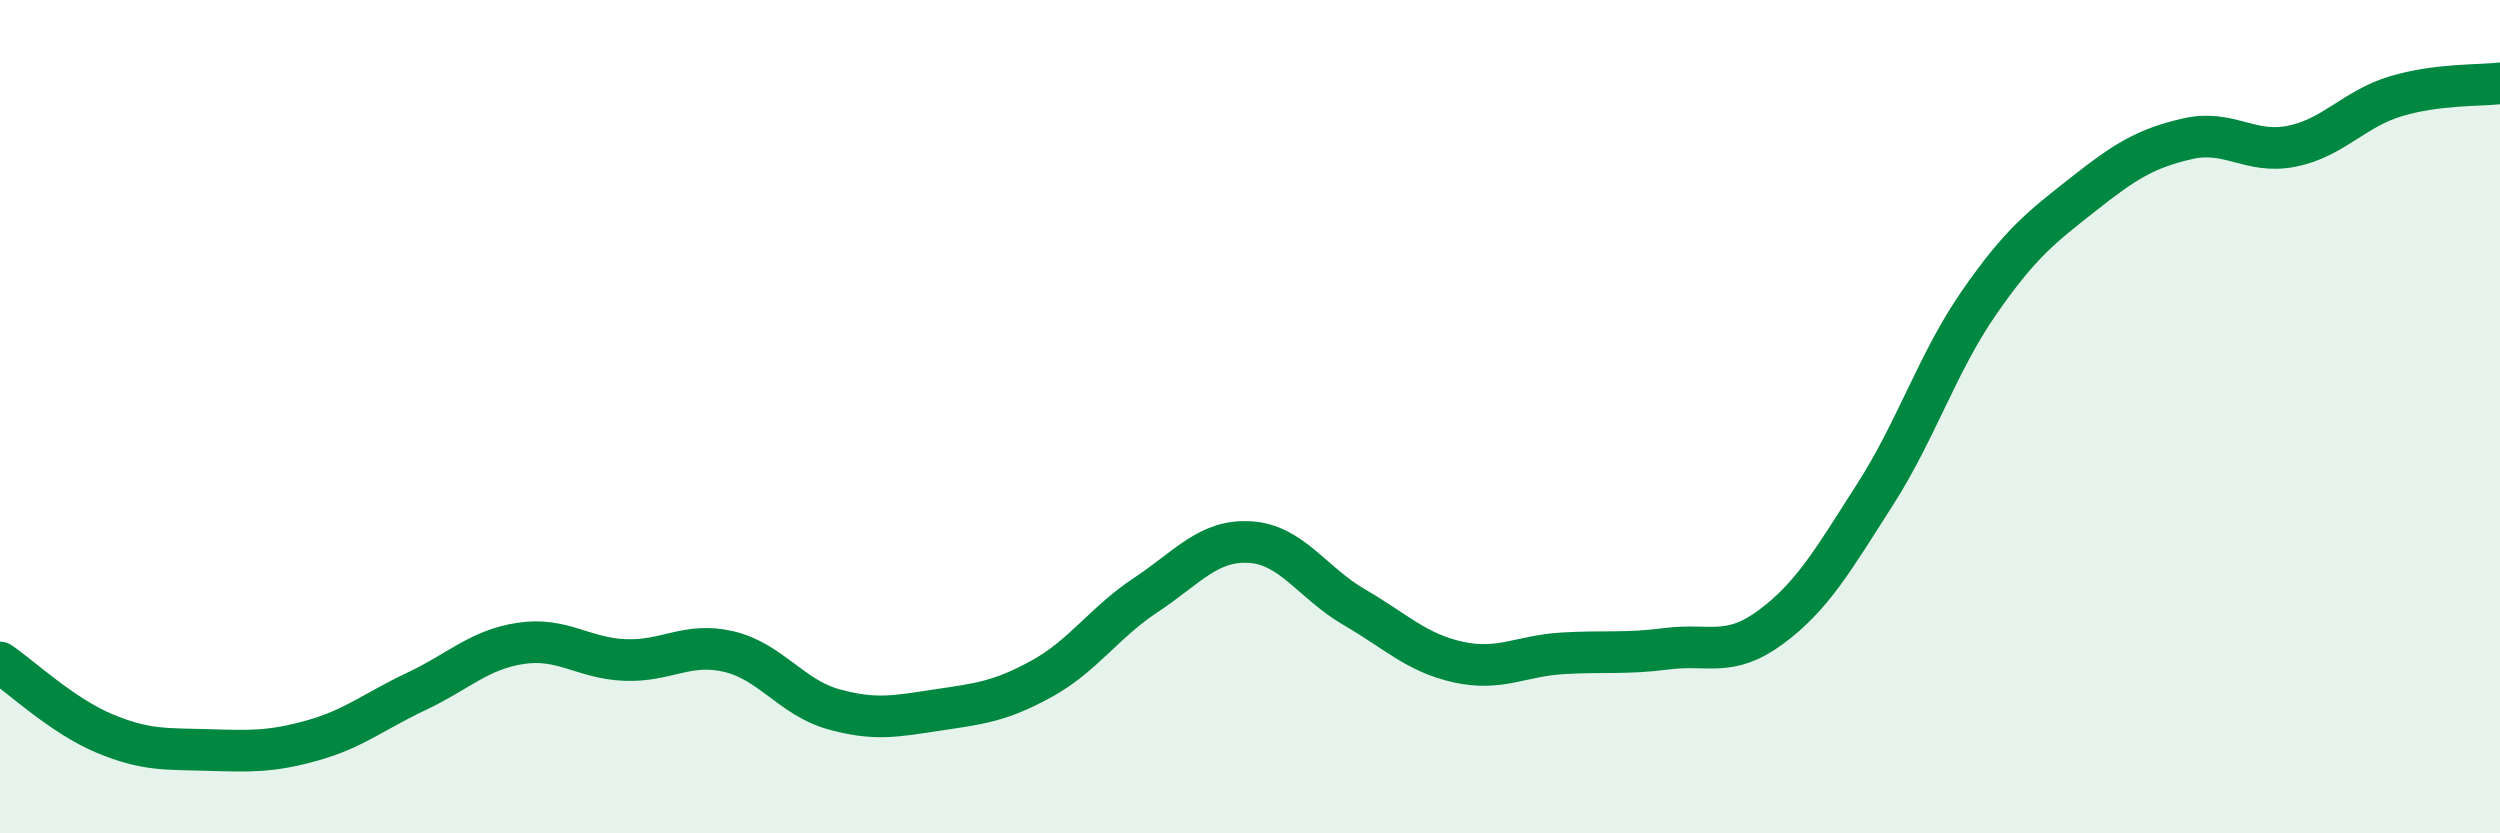
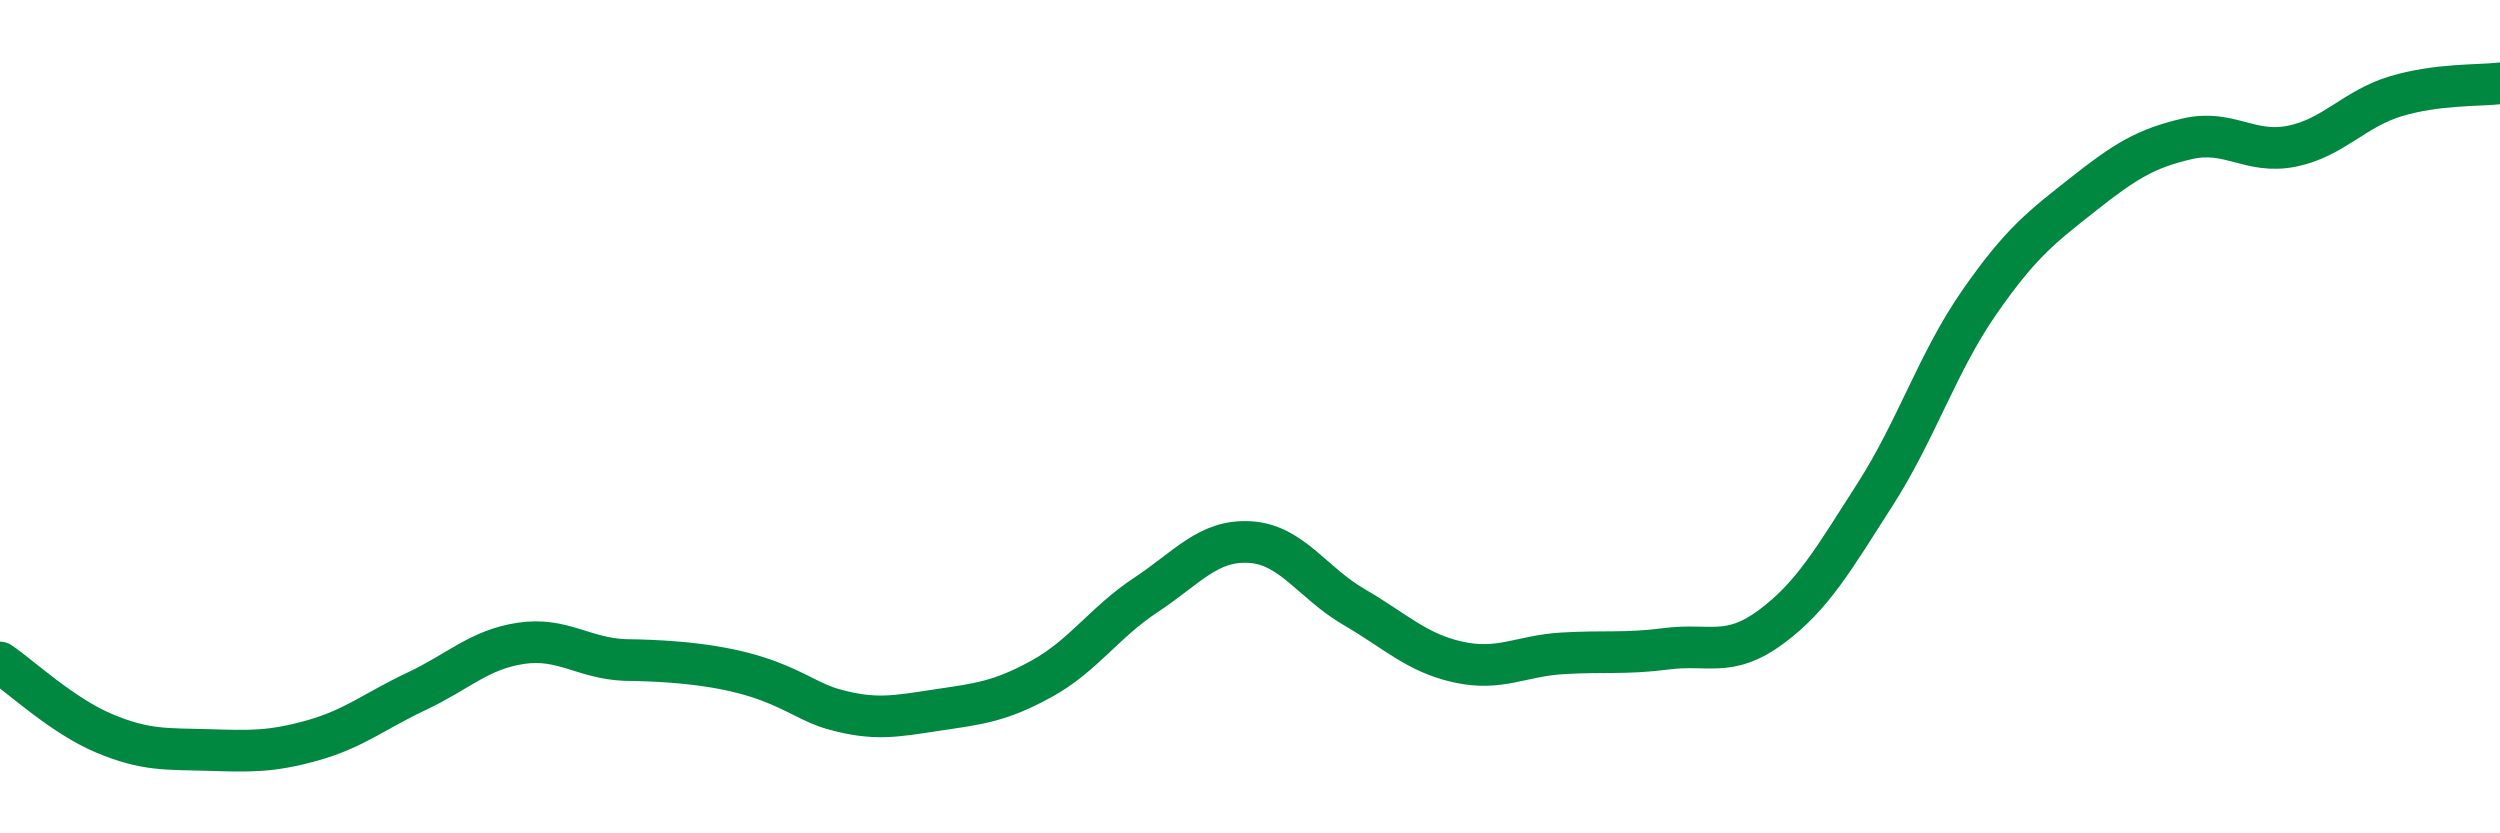
<svg xmlns="http://www.w3.org/2000/svg" width="60" height="20" viewBox="0 0 60 20">
-   <path d="M 0,15.9 C 0.5,16.24 1.5,17.18 2.5,17.6 C 3.5,18.02 4,17.97 5,18 C 6,18.03 6.5,18.05 7.5,17.77 C 8.5,17.49 9,17.06 10,16.59 C 11,16.12 11.5,15.59 12.5,15.44 C 13.5,15.29 14,15.8 15,15.84 C 16,15.88 16.5,15.4 17.5,15.64 C 18.5,15.88 19,16.74 20,17.02 C 21,17.3 21.5,17.19 22.5,17.04 C 23.5,16.89 24,16.84 25,16.29 C 26,15.74 26.5,14.94 27.5,14.28 C 28.5,13.62 29,12.95 30,13.01 C 31,13.07 31.5,13.99 32.5,14.57 C 33.5,15.15 34,15.67 35,15.89 C 36,16.11 36.5,15.74 37.5,15.68 C 38.5,15.62 39,15.7 40,15.57 C 41,15.44 41.5,15.79 42.5,15.05 C 43.5,14.31 44,13.43 45,11.87 C 46,10.31 46.5,8.7 47.5,7.26 C 48.5,5.82 49,5.45 50,4.66 C 51,3.87 51.5,3.56 52.5,3.33 C 53.5,3.1 54,3.71 55,3.51 C 56,3.31 56.5,2.61 57.5,2.31 C 58.5,2.01 59.5,2.06 60,2L60 20L0 20Z" fill="#008740" opacity="0.1" stroke-linecap="round" stroke-linejoin="round" />
-   <path d="M 0,15.9 C 0.5,16.24 1.5,17.18 2.5,17.6 C 3.5,18.02 4,17.97 5,18 C 6,18.03 6.5,18.05 7.5,17.77 C 8.5,17.49 9,17.06 10,16.59 C 11,16.12 11.5,15.59 12.5,15.44 C 13.5,15.29 14,15.8 15,15.84 C 16,15.88 16.5,15.4 17.5,15.64 C 18.5,15.88 19,16.74 20,17.02 C 21,17.3 21.5,17.19 22.5,17.04 C 23.5,16.89 24,16.84 25,16.29 C 26,15.74 26.5,14.94 27.5,14.28 C 28.5,13.62 29,12.95 30,13.01 C 31,13.07 31.5,13.99 32.5,14.57 C 33.5,15.15 34,15.67 35,15.89 C 36,16.11 36.5,15.74 37.5,15.68 C 38.5,15.62 39,15.7 40,15.57 C 41,15.44 41.5,15.79 42.5,15.05 C 43.5,14.31 44,13.43 45,11.87 C 46,10.31 46.5,8.7 47.5,7.26 C 48.5,5.82 49,5.45 50,4.66 C 51,3.87 51.5,3.56 52.5,3.33 C 53.5,3.1 54,3.71 55,3.51 C 56,3.31 56.5,2.61 57.5,2.31 C 58.5,2.01 59.5,2.06 60,2" stroke="#008740" stroke-width="1" fill="none" stroke-linecap="round" stroke-linejoin="round" />
+   <path d="M 0,15.9 C 0.5,16.24 1.5,17.18 2.5,17.6 C 3.5,18.02 4,17.97 5,18 C 6,18.03 6.5,18.05 7.5,17.77 C 8.5,17.49 9,17.06 10,16.59 C 11,16.12 11.5,15.59 12.5,15.44 C 13.5,15.29 14,15.8 15,15.84 C 18.5,15.88 19,16.74 20,17.02 C 21,17.3 21.5,17.19 22.5,17.04 C 23.5,16.89 24,16.84 25,16.29 C 26,15.74 26.5,14.94 27.5,14.28 C 28.5,13.62 29,12.95 30,13.01 C 31,13.07 31.5,13.99 32.5,14.57 C 33.5,15.15 34,15.67 35,15.89 C 36,16.11 36.5,15.74 37.5,15.68 C 38.5,15.62 39,15.7 40,15.57 C 41,15.44 41.5,15.79 42.5,15.05 C 43.5,14.31 44,13.43 45,11.87 C 46,10.31 46.5,8.7 47.5,7.26 C 48.5,5.82 49,5.45 50,4.66 C 51,3.87 51.5,3.56 52.5,3.33 C 53.5,3.1 54,3.71 55,3.51 C 56,3.31 56.5,2.61 57.5,2.31 C 58.5,2.01 59.5,2.06 60,2" stroke="#008740" stroke-width="1" fill="none" stroke-linecap="round" stroke-linejoin="round" />
</svg>